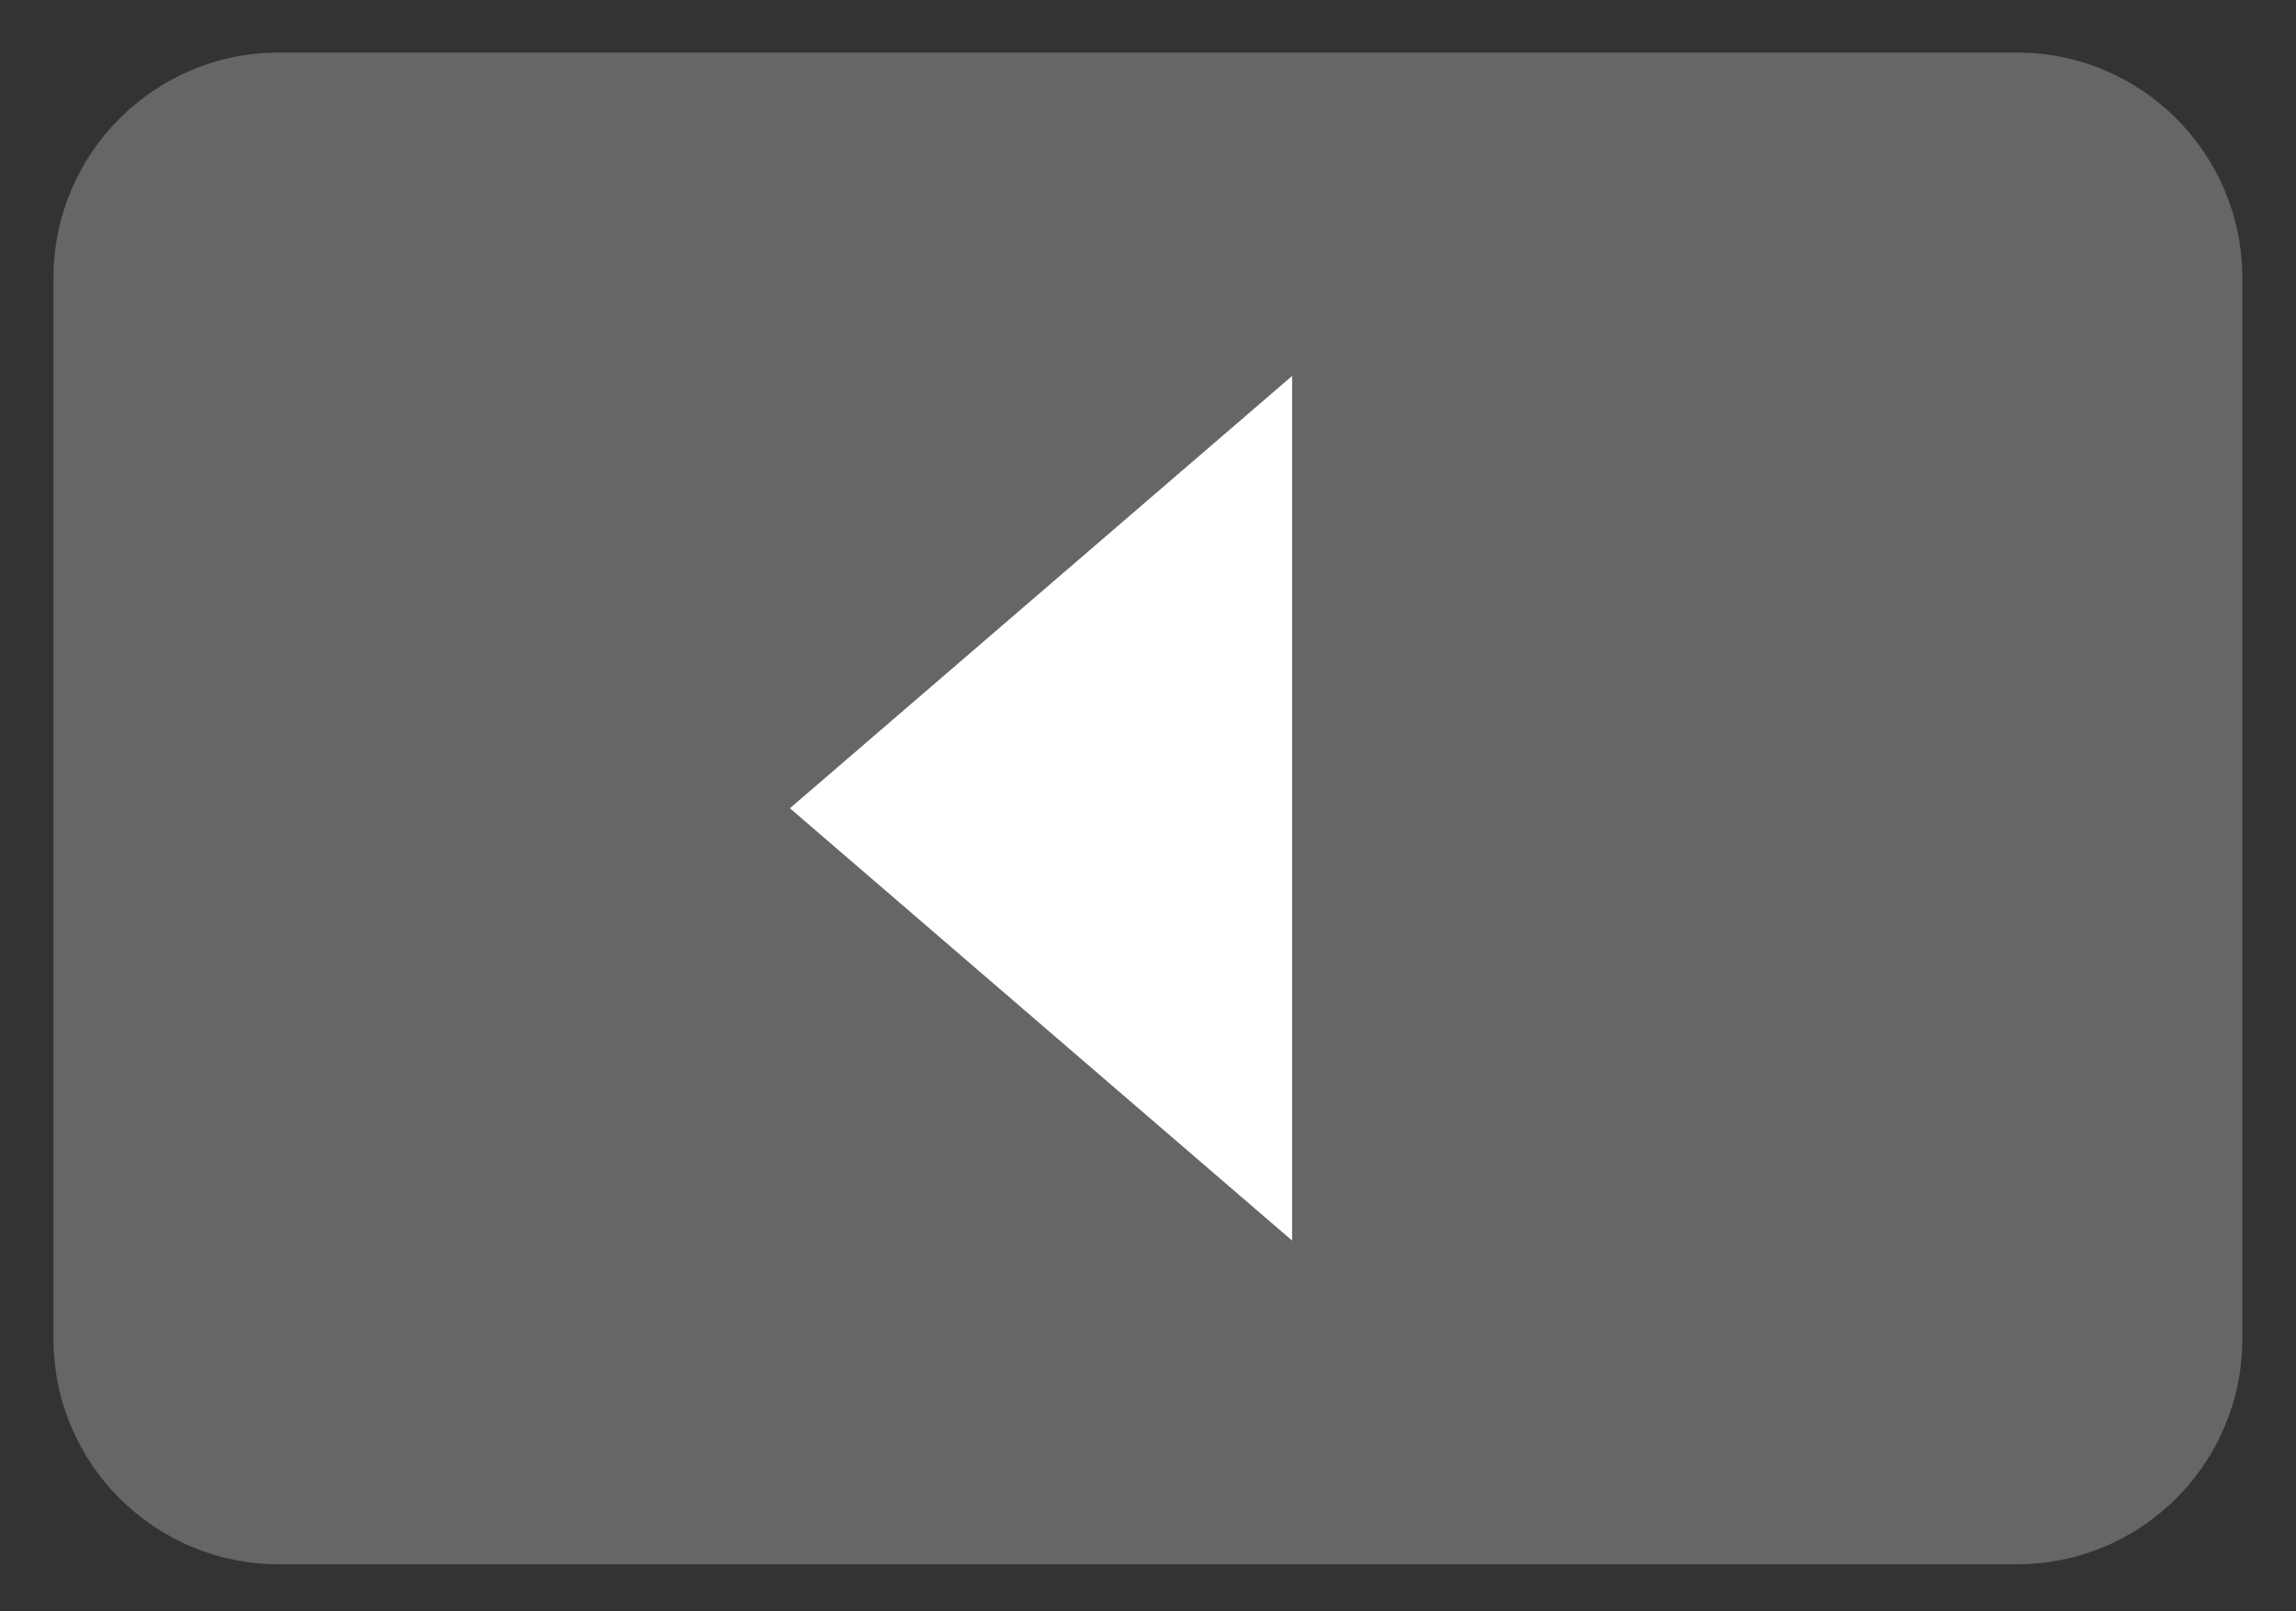
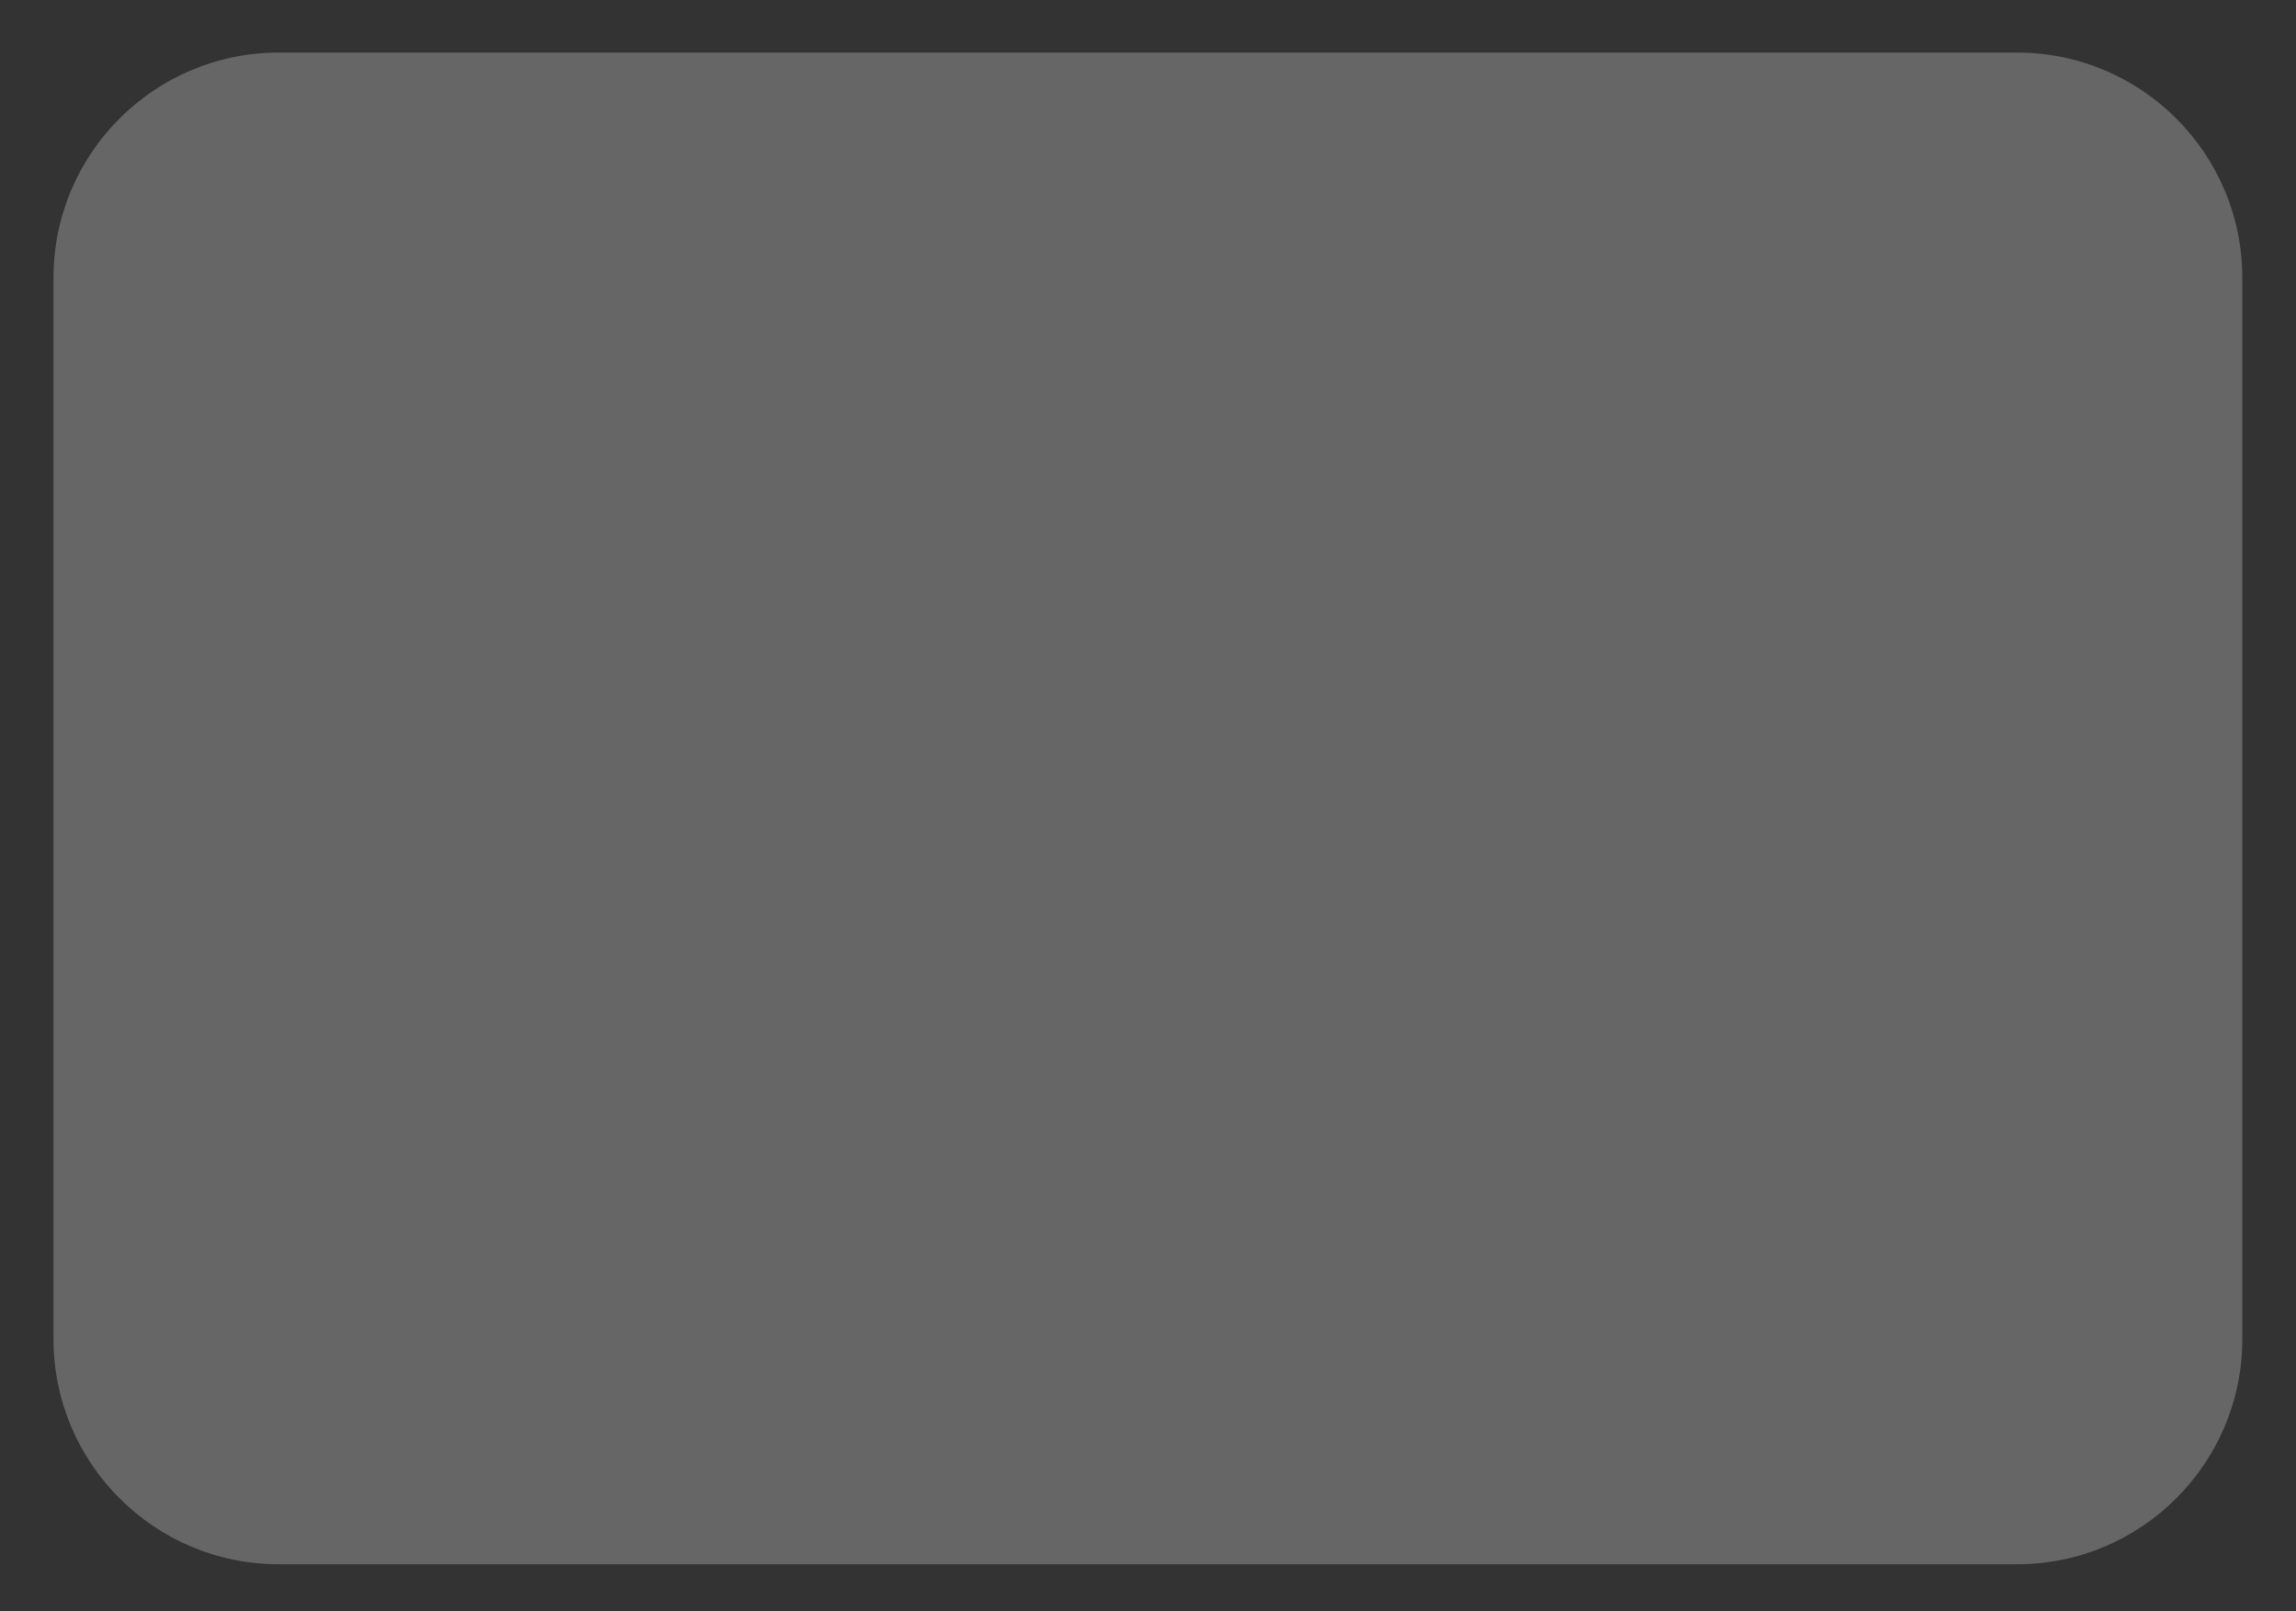
<svg xmlns="http://www.w3.org/2000/svg" width="100%" height="100%" viewBox="0 0 57 40" version="1.1" xml:space="preserve" style="fill-rule:evenodd;clip-rule:evenodd;stroke-linejoin:round;stroke-miterlimit:2;">
  <rect x="0" y="0" width="57" height="40" fill="#333333" stroke="none" />
  <g id="レイヤー1">
    <g transform="matrix(-1,0,0,1,56.995,0)">
      <path d="M55.667,6.896C55.667,3.81 53.162,1.305 50.076,1.305L6.918,1.305C3.833,1.305 1.328,3.81 1.328,6.896L1.328,33.241C1.328,36.326 3.833,38.831 6.918,38.831L50.076,38.831C53.162,38.831 55.667,36.326 55.667,33.241L55.667,6.896Z" style="fill:rgb(102,102,102);" />
    </g>
    <g transform="matrix(-7.23252e-17,1.181,0.686,4.20352e-17,12.473,-12.169)">
-       <path d="M27.293,10.404L36.38,28.578L18.206,28.578L27.293,10.404Z" style="fill:white;" />
-     </g>
+       </g>
  </g>
</svg>